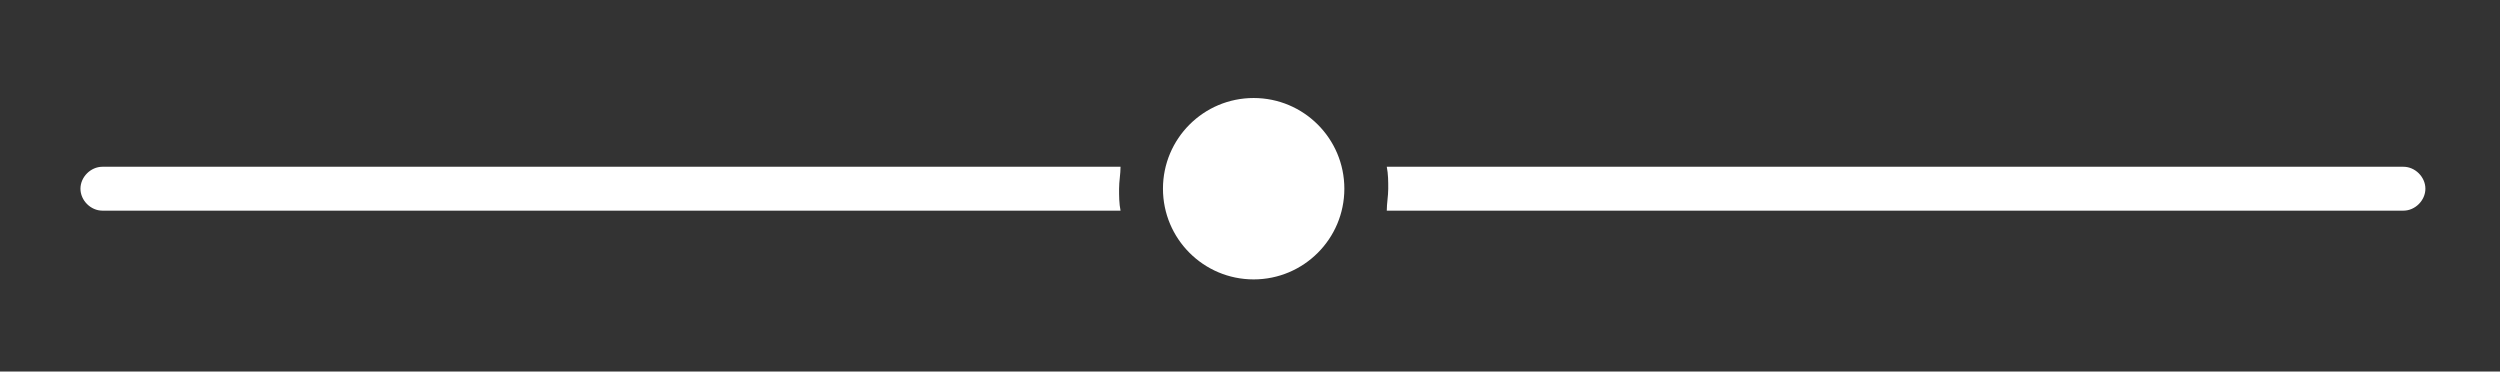
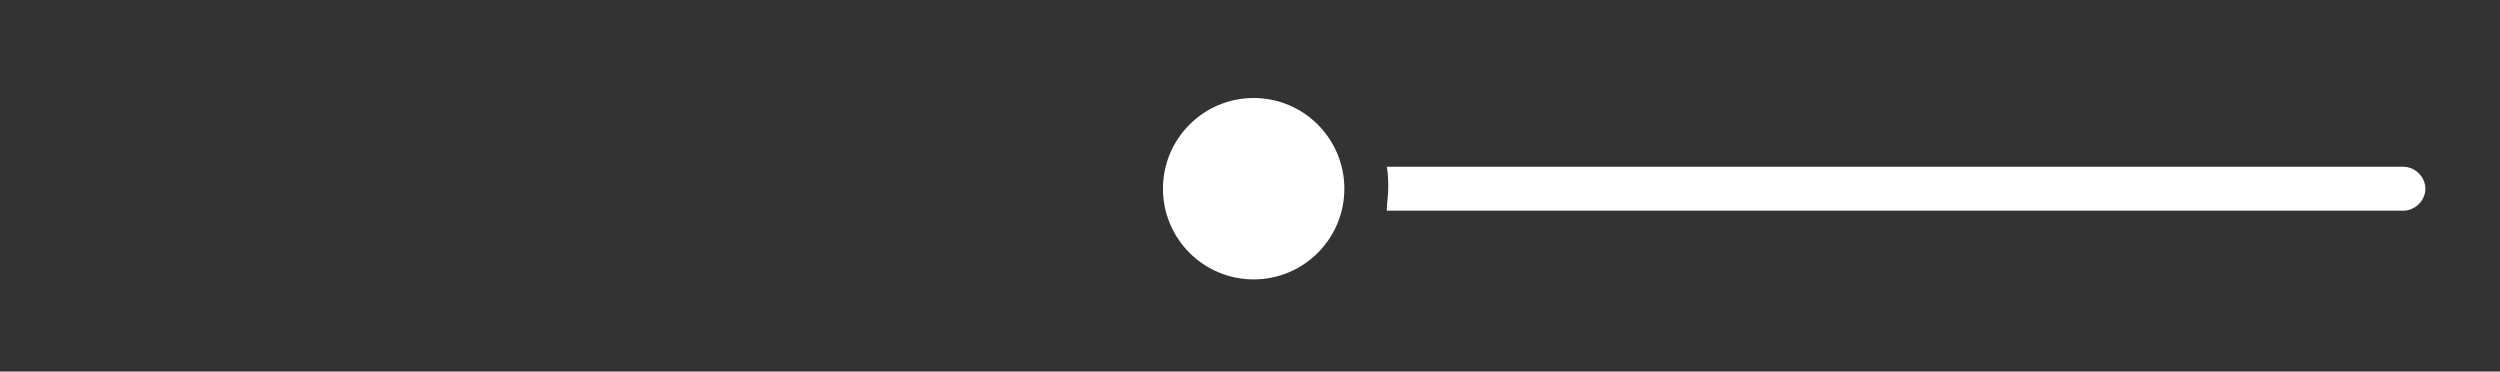
<svg xmlns="http://www.w3.org/2000/svg" version="1.1" id="Layer_1" x="0px" y="0px" viewBox="0 0 170.9 25.4" style="enable-background:new 0 0 170.9 25.4;" xml:space="preserve">
  <rect x="0" y="0" width="170.9" height="25.4" fill="#333333" stroke="none" />
  <style type="text/css">
	.st0{fill:#FFFFFF;}
</style>
  <circle class="st0" cx="85.7" cy="12.9" r="6.2" />
  <g>
-     <path class="st0" d="M76.5,12.9c0-0.5,0.1-1,0.1-1.5H7c-0.8,0-1.5,0.7-1.5,1.5s0.7,1.5,1.5,1.5h69.6C76.5,13.9,76.5,13.4,76.5,12.9   z" />
    <path class="st0" d="M164.3,11.4H94.8c0.1,0.5,0.1,1,0.1,1.5c0,0.5-0.1,1-0.1,1.5h69.5c0.8,0,1.5-0.7,1.5-1.5   S165.1,11.4,164.3,11.4z" />
  </g>
</svg>